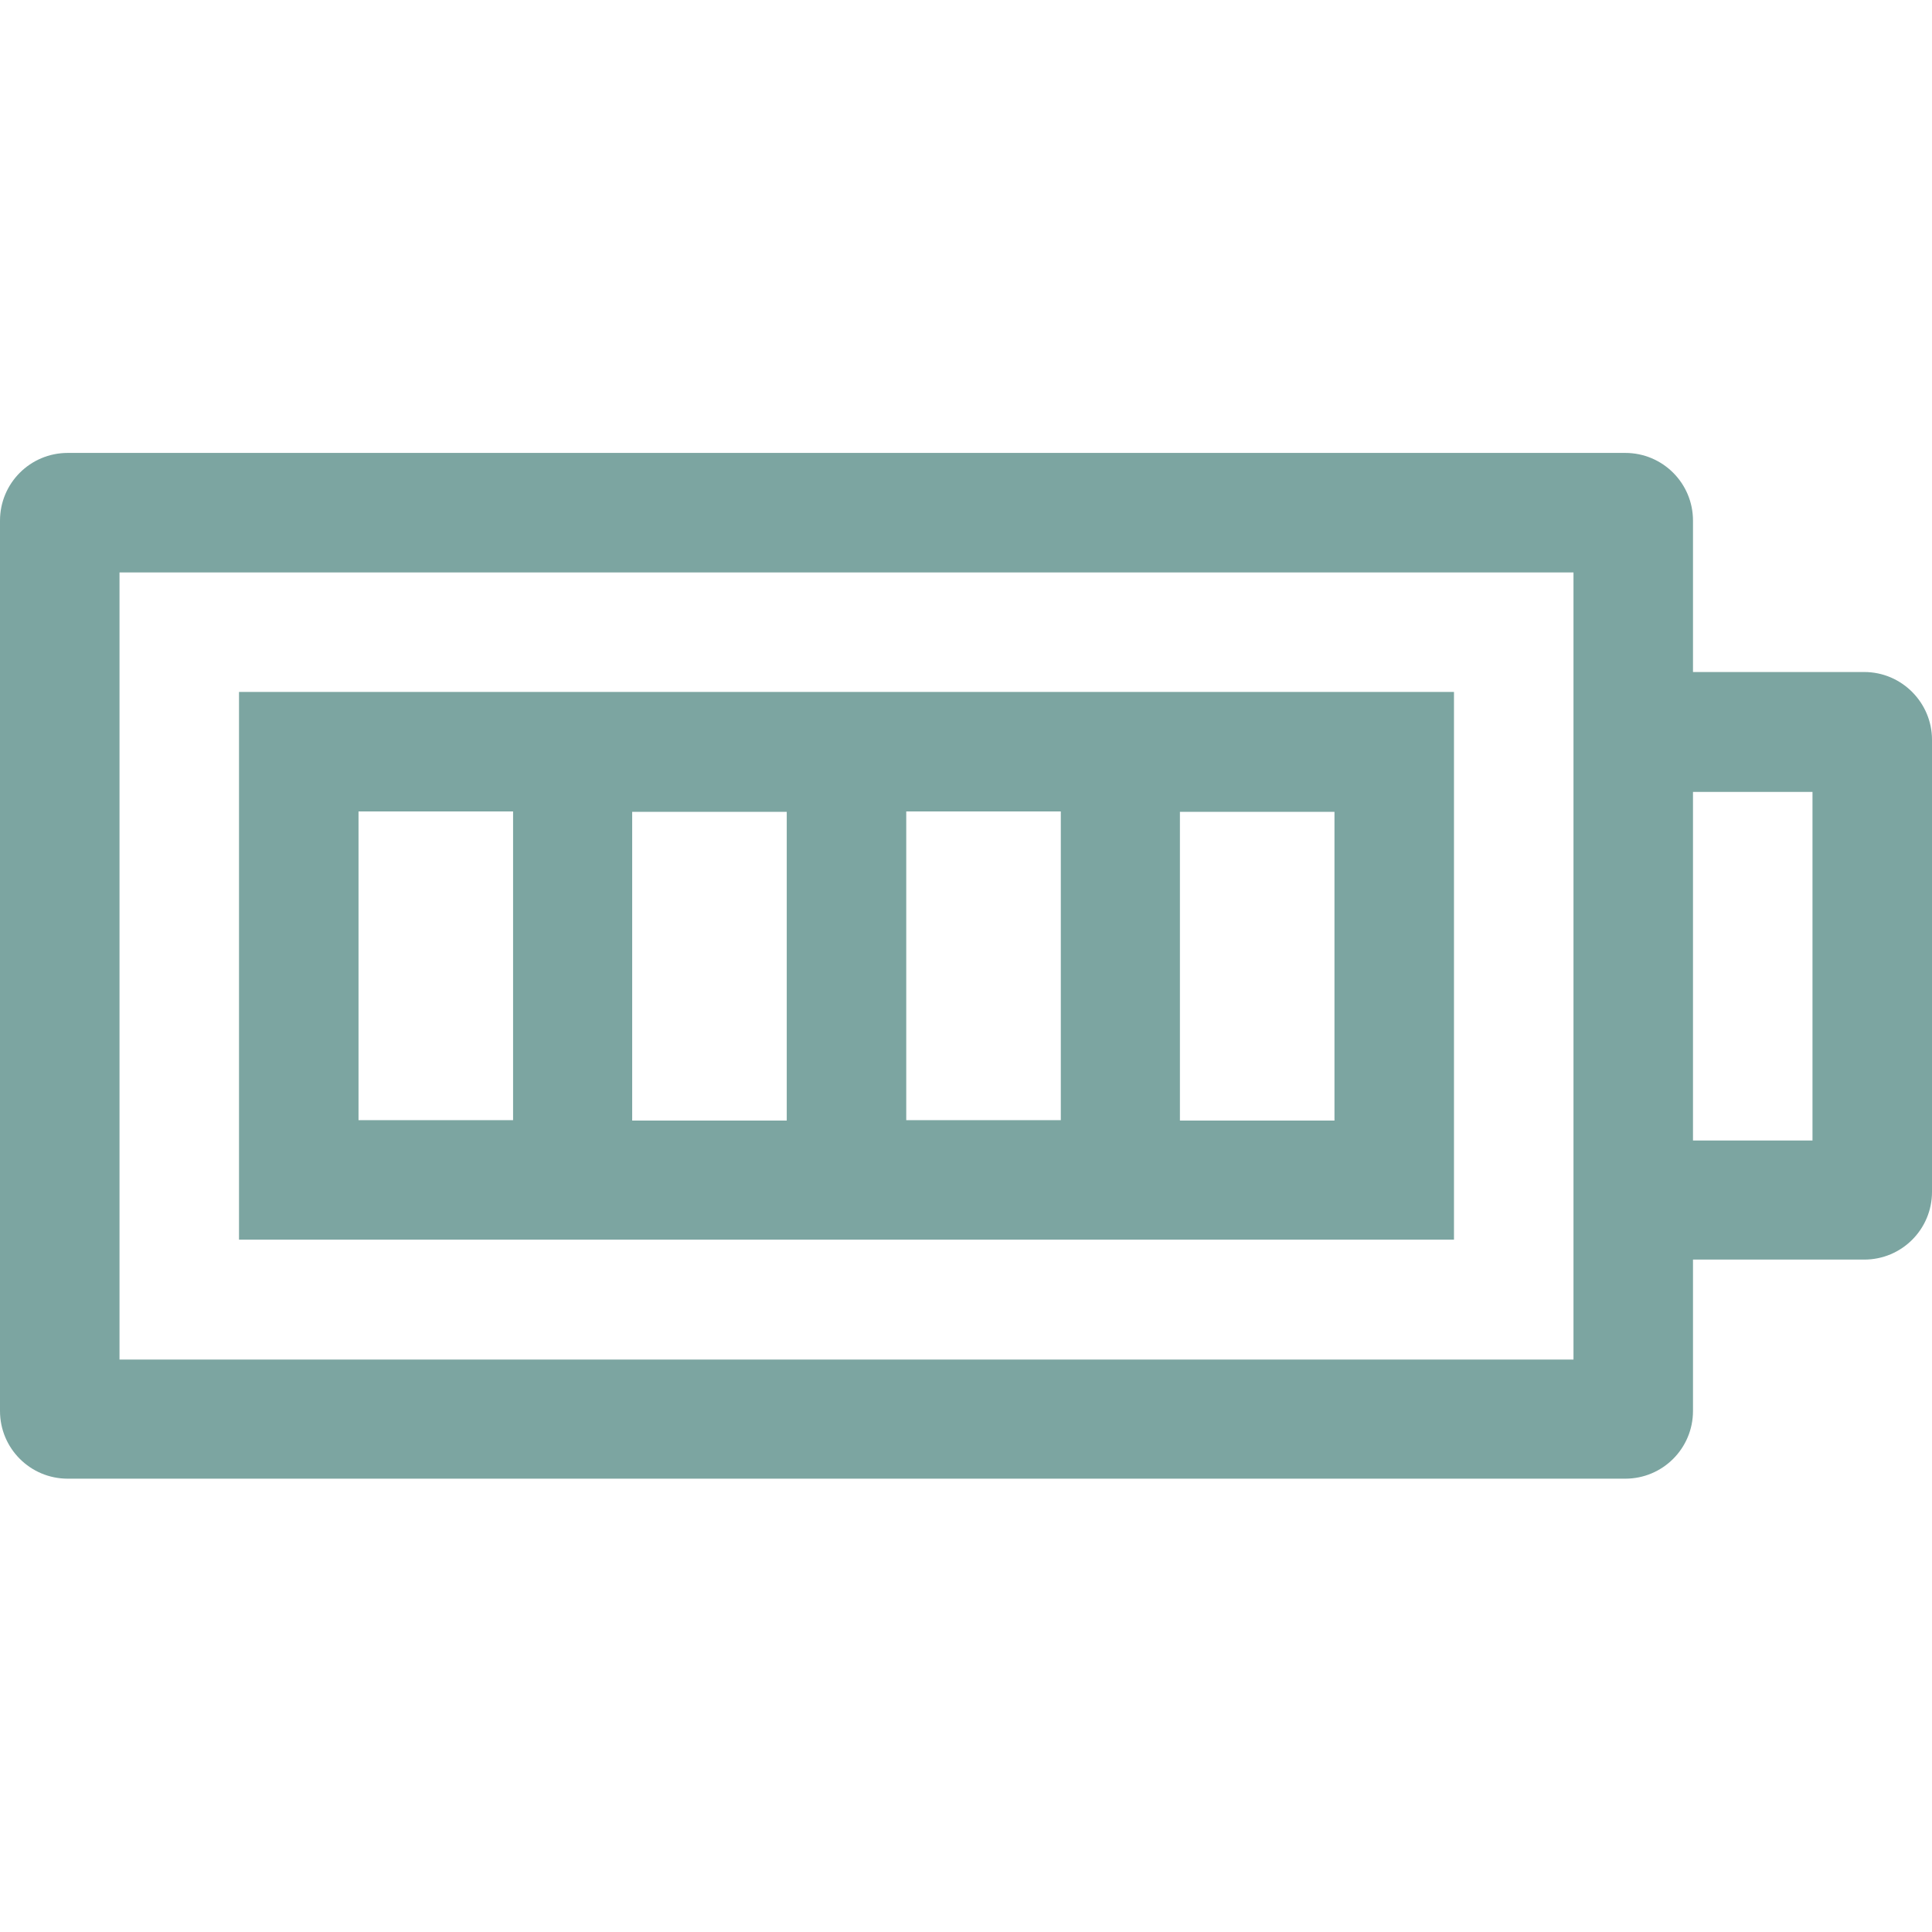
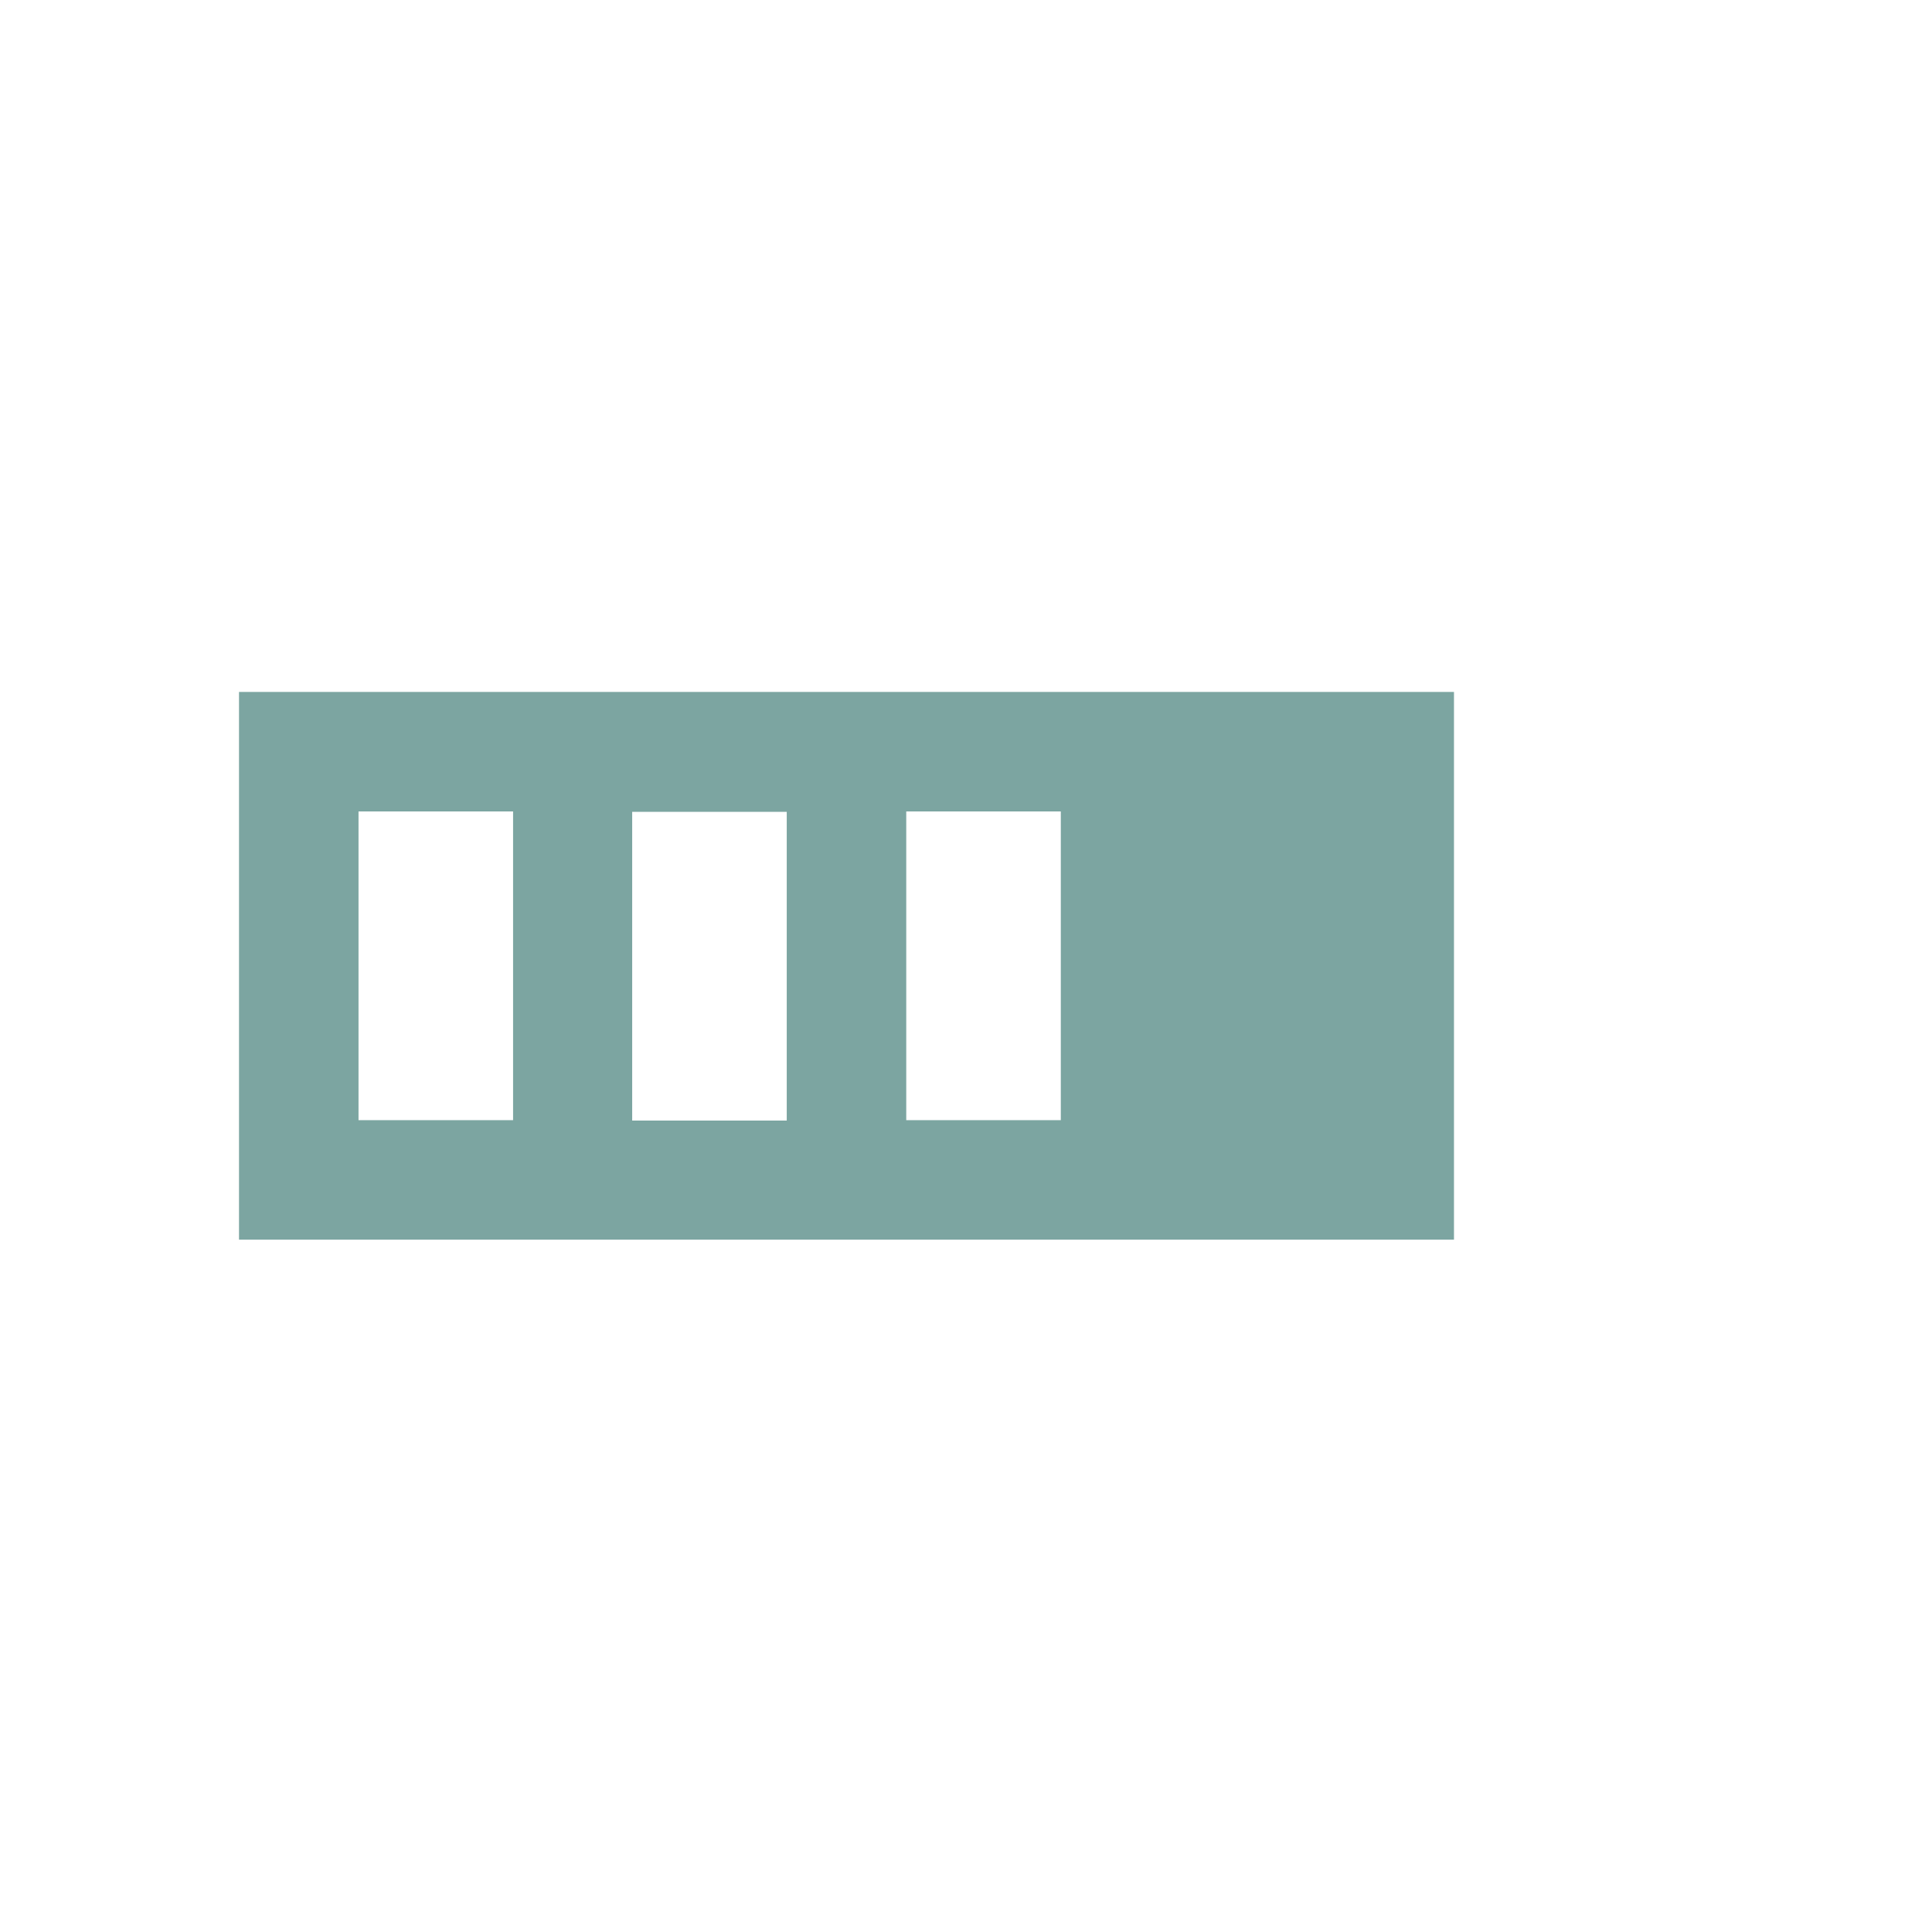
<svg xmlns="http://www.w3.org/2000/svg" id="Layer_1" x="0px" y="0px" viewBox="0 0 485 485" style="enable-background:new 0 0 485 485;" xml:space="preserve">
  <style type="text/css">	.st0{fill:#7CA5A1;}</style>
  <g>
-     <path class="st0" d="M365,173.7H60v137.5h305V173.7z M227.5,203.7h38.8v77.5h-38.8V203.7z M197.5,281.3h-38.8v-77.5h38.8V281.3z   M90,203.7h38.8v77.5H90V203.7z M335,281.3h-38.8v-77.5H335V281.3z" />
-     <path class="st0" d="M468,168.7h-43v-38c0-9.4-7.6-17-17-17H17c-9.4,0-17,7.6-17,17v223.5c0,9.4,7.6,17,17,17h391  c9.4,0,17-7.6,17-17v-38h43c9.4,0,17-7.6,17-17V185.7C485,176.4,477.4,168.7,468,168.7z M395,341.3H30V143.7h365V341.3z M455,286.3  h-30v-87.5h30V286.3z" />
+     <path class="st0" d="M365,173.7H60v137.5h305V173.7z M227.5,203.7h38.8v77.5h-38.8V203.7z M197.5,281.3h-38.8v-77.5h38.8V281.3z   M90,203.7h38.8v77.5H90V203.7z M335,281.3h-38.8v-77.5V281.3z" />
  </g>
</svg>